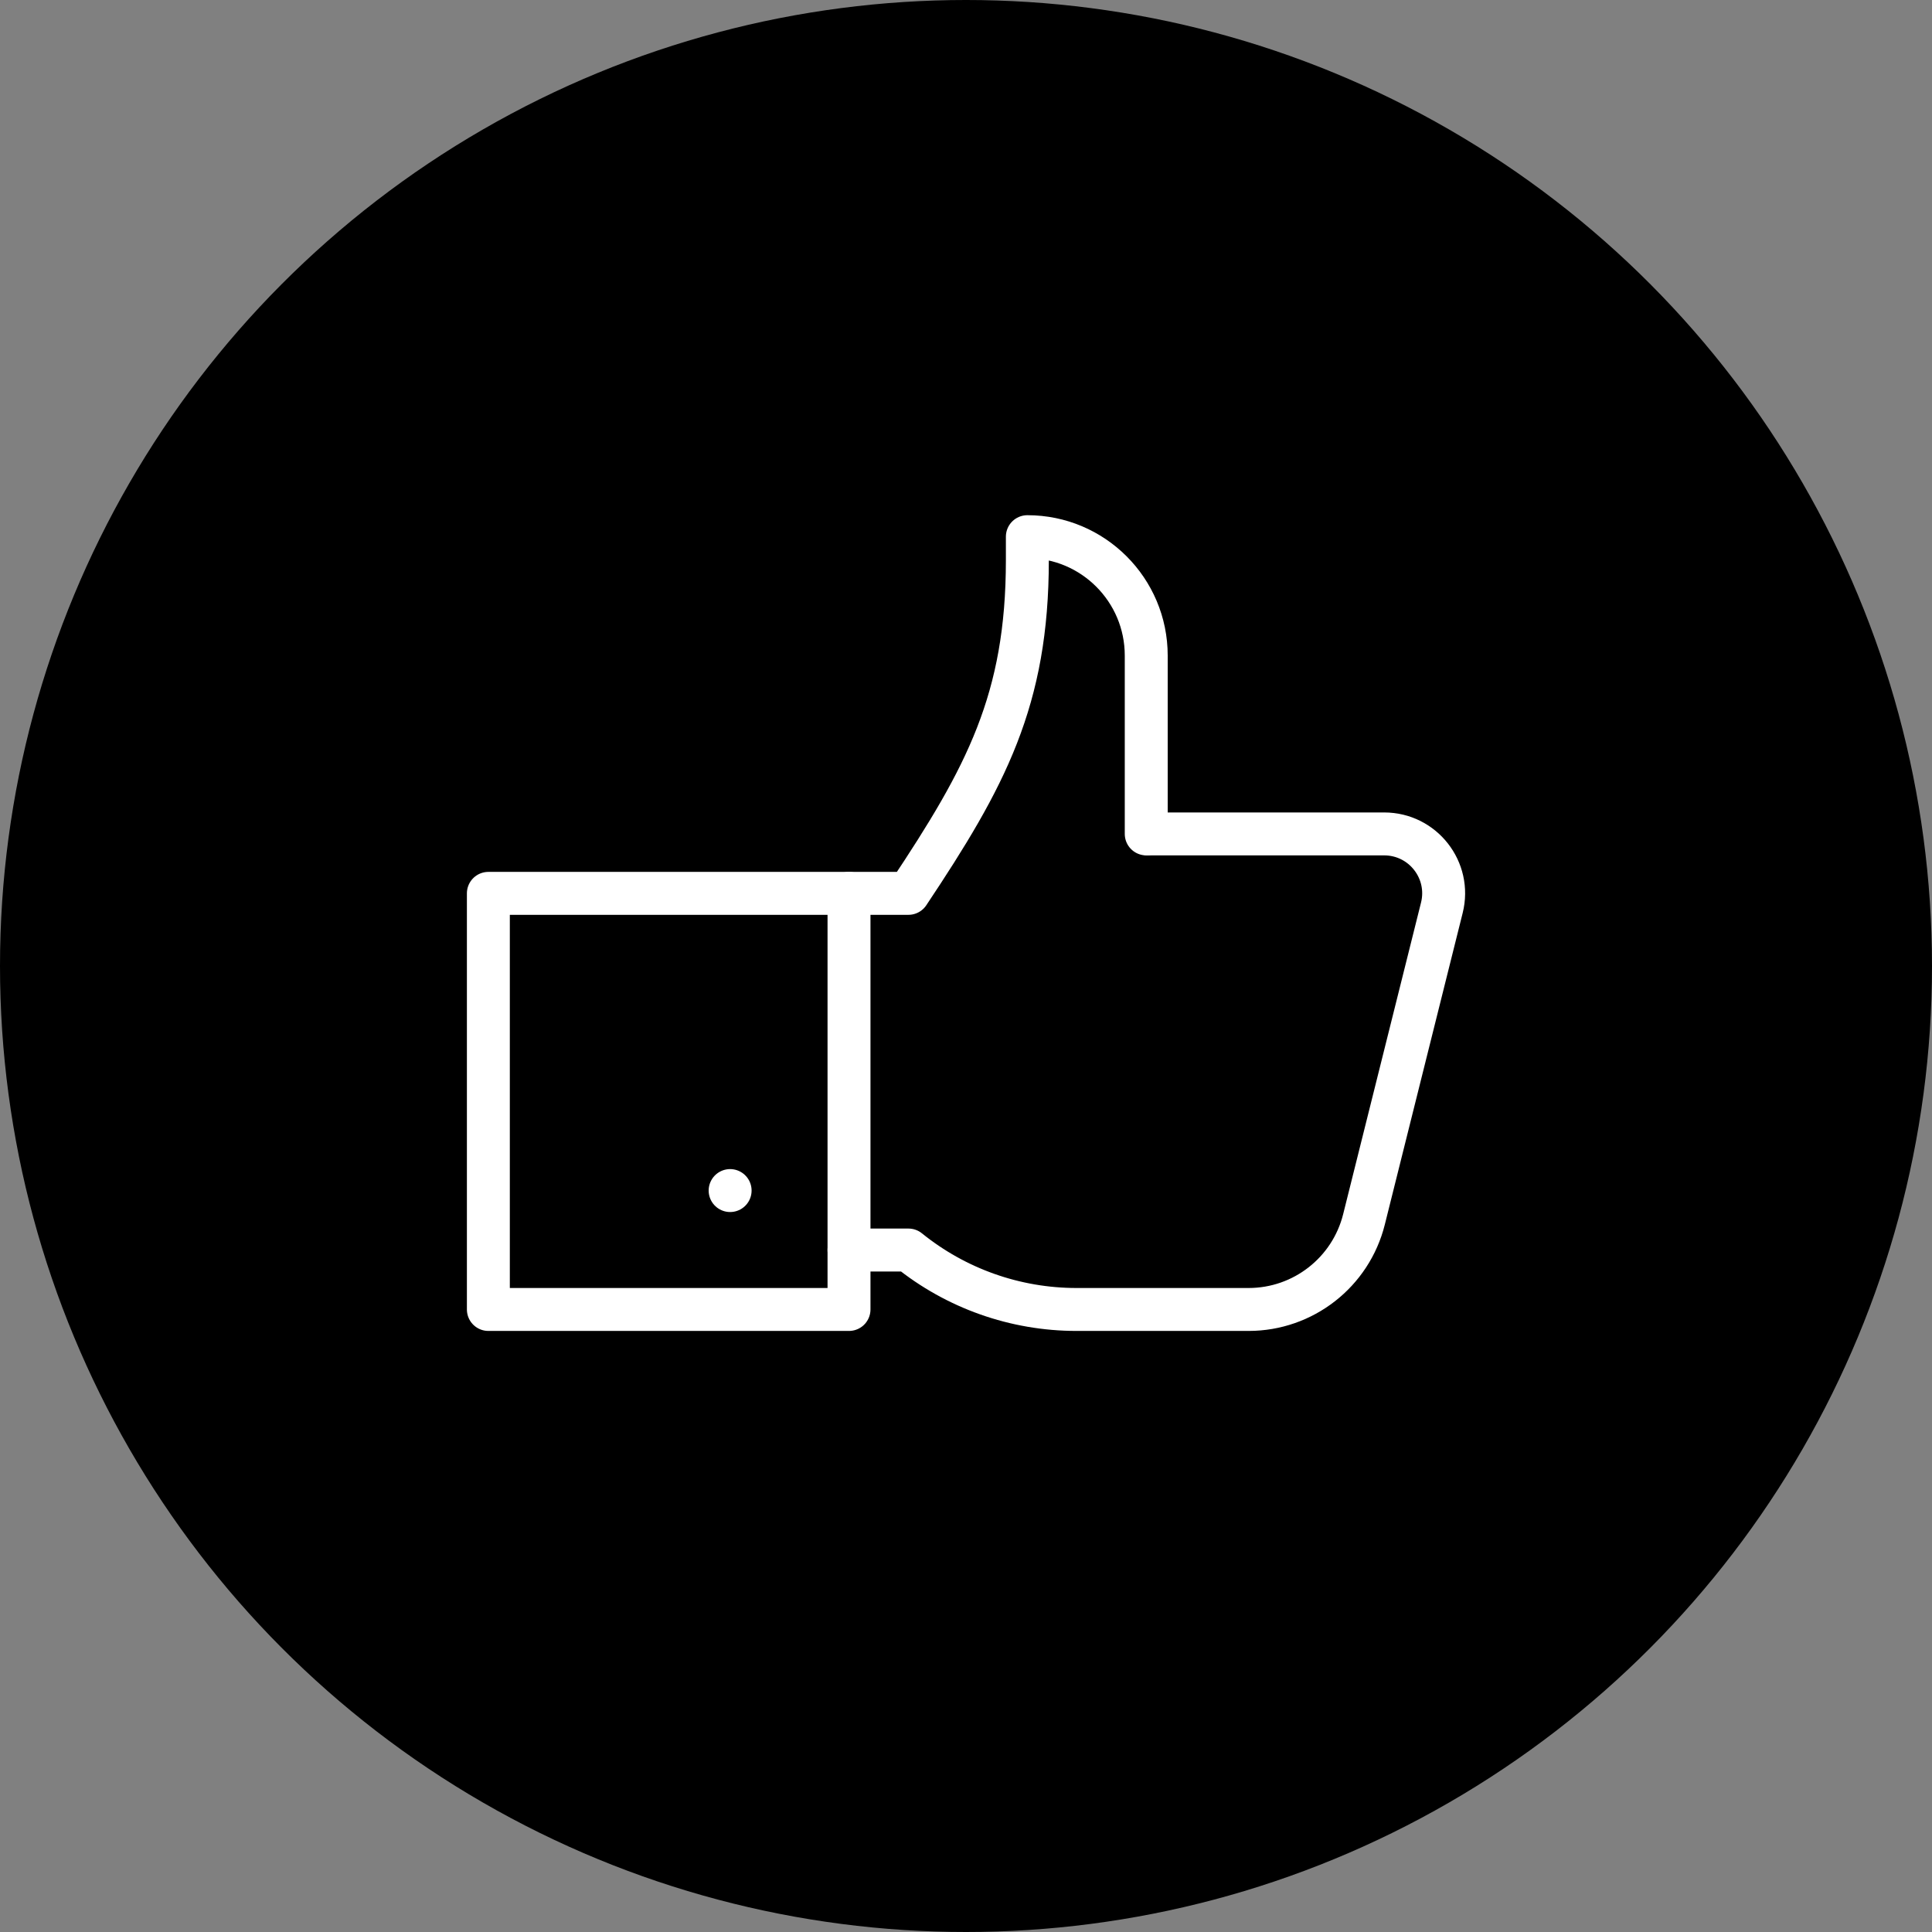
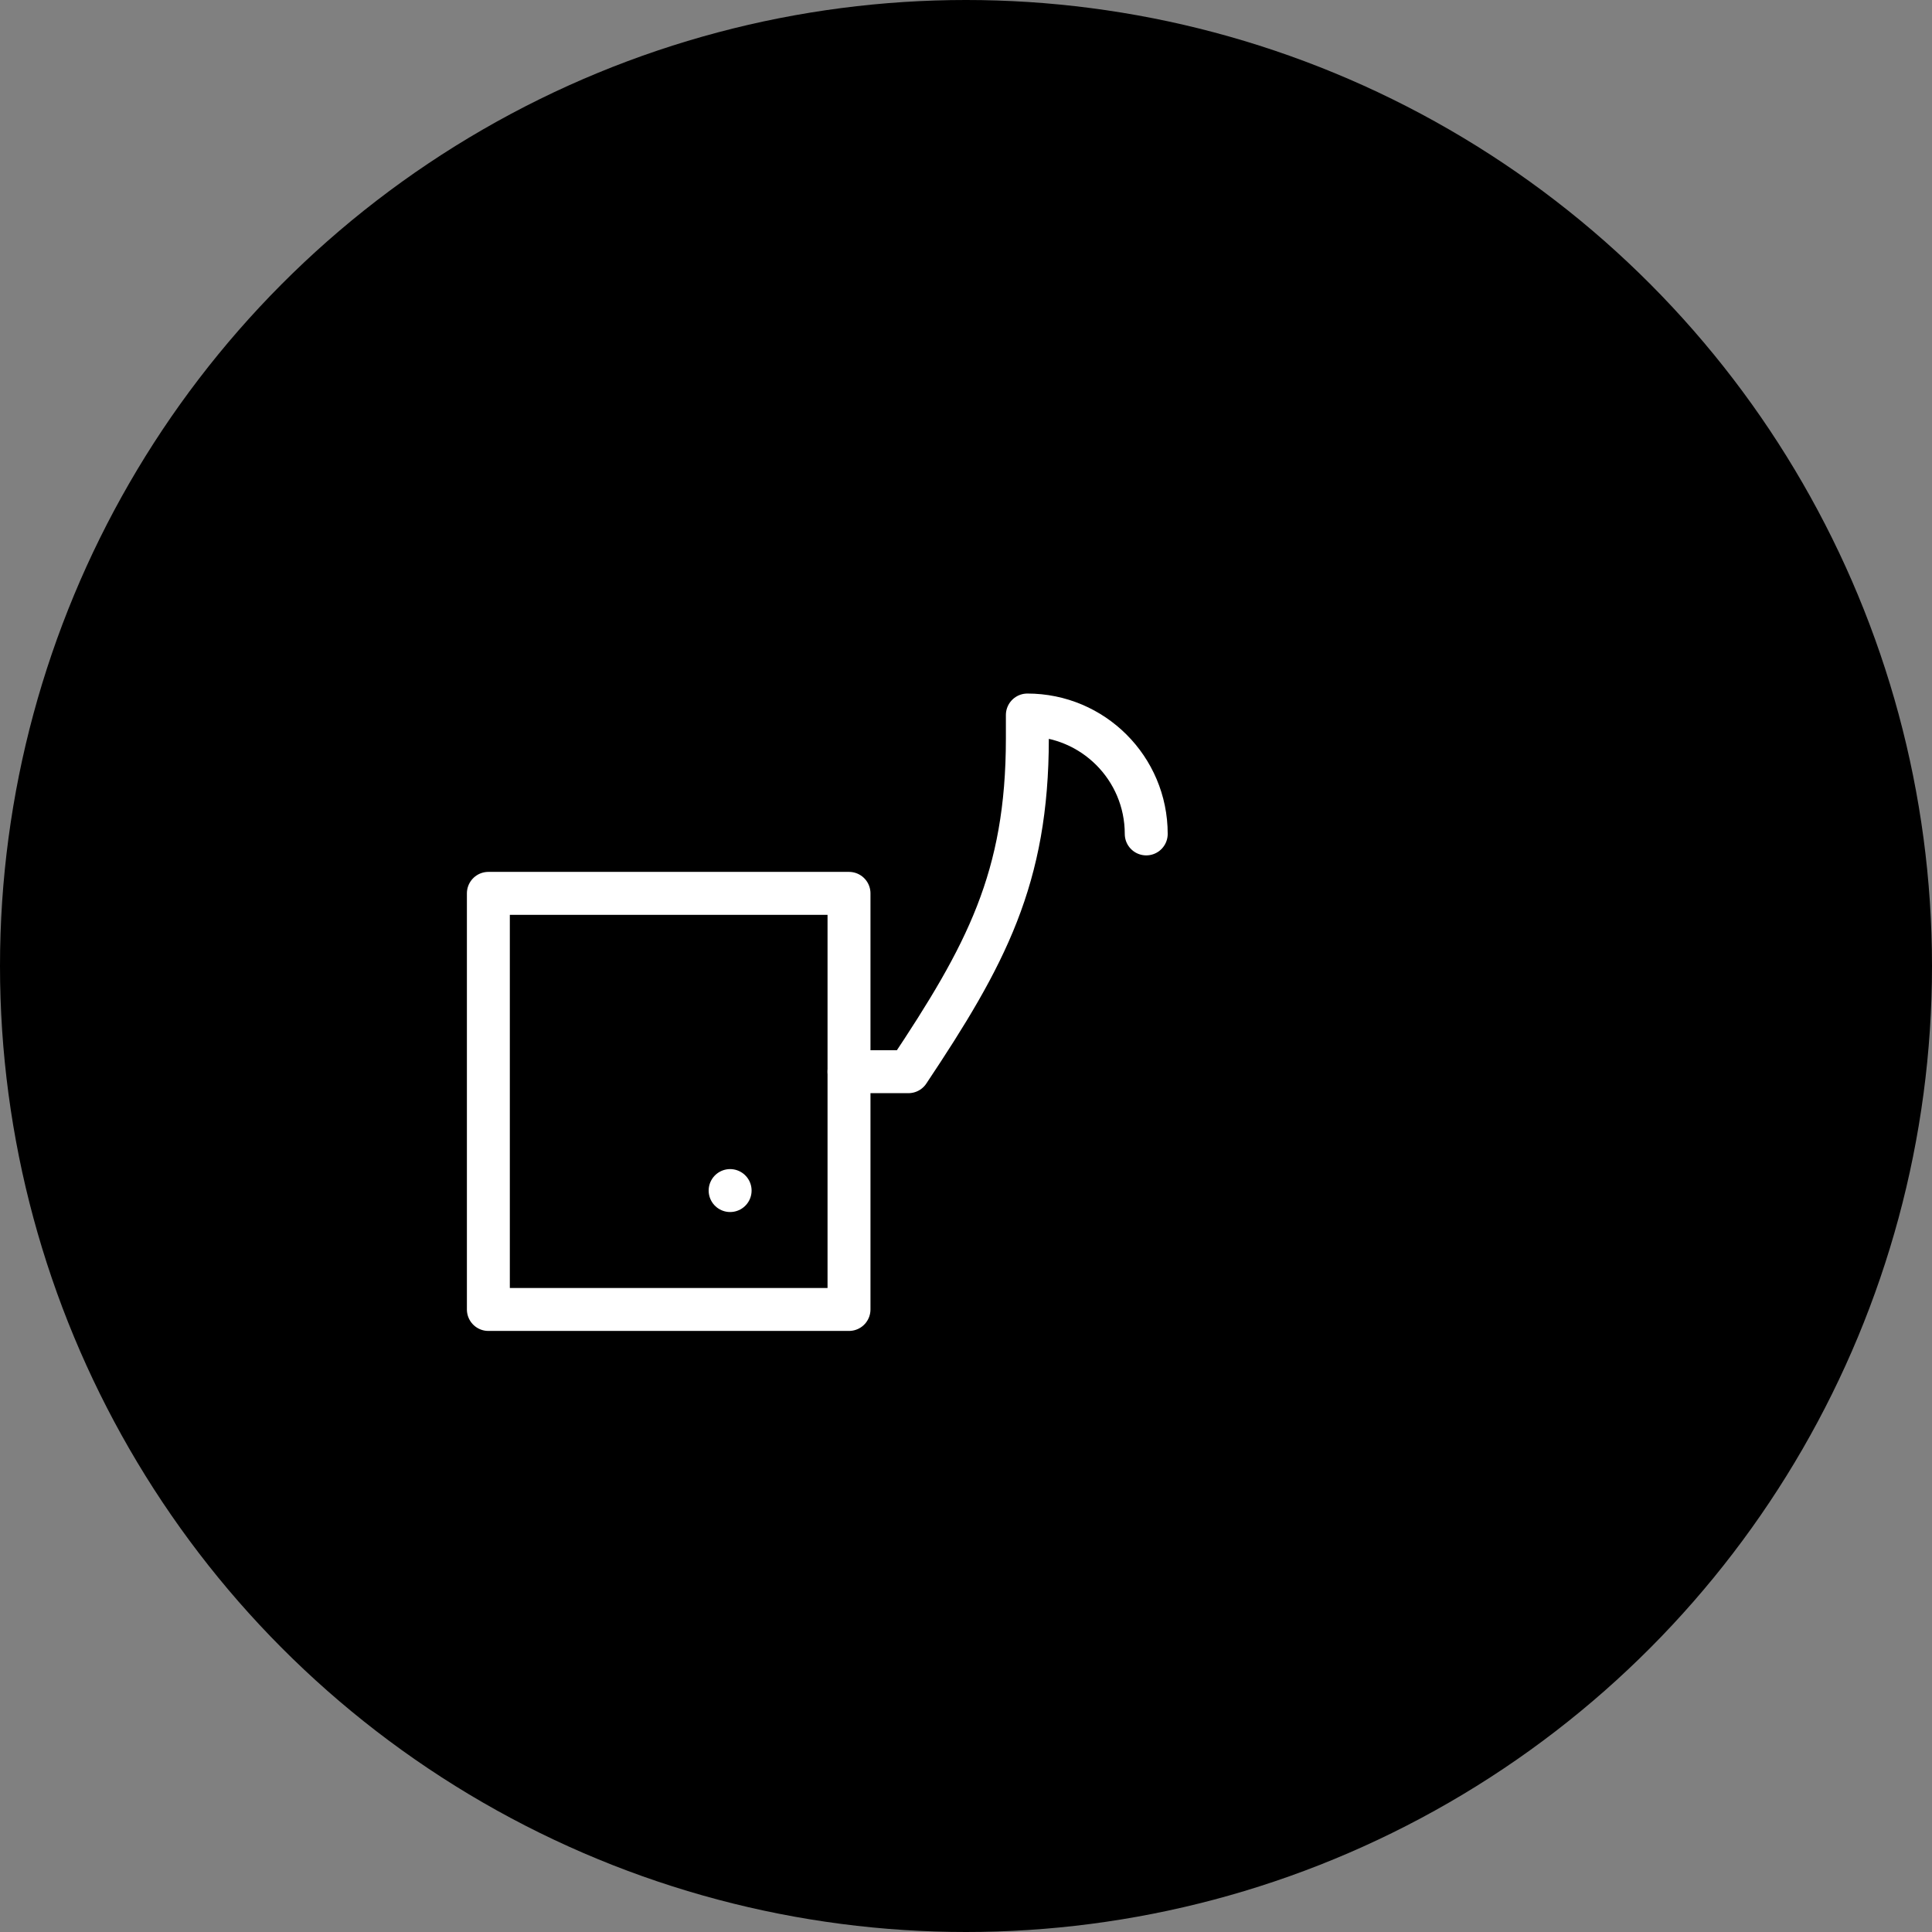
<svg xmlns="http://www.w3.org/2000/svg" version="1.1" id="Слой_1" x="0px" y="0px" width="90px" height="90px" viewBox="0 0 90 90" enable-background="new 0 0 90 90" xml:space="preserve">
  <rect x="0" y="0" width="90" height="90" fill="#808080" stroke="none" />
  <g>
    <circle cx="45" cy="45" r="45" />
    <g>
      <g id="g1504">
        <path id="path1510" fill="none" stroke="#FFFFFF" stroke-width="2" stroke-linecap="round" stroke-linejoin="round" stroke-miterlimit="10" d="     M39.55,61h-16.8V41.616h16.8V61z" />
      </g>
      <path id="path1514" fill="none" stroke="#FFFFFF" stroke-width="2" stroke-linecap="round" stroke-linejoin="round" stroke-miterlimit="10" d="    M34.012,55.461L34.012,55.461" />
      <g id="g1518">
        <g id="g1524" transform="translate(197,91)">
-           <path id="path1526" fill="none" stroke="#FFFFFF" stroke-width="2" stroke-linecap="round" stroke-linejoin="round" stroke-miterlimit="10" d="      M-157.45-32.769h2.769c2.215,1.792,4.978,2.769,7.827,2.769h8.018c2.543,0,4.758-1.73,5.375-4.194l3.628-14.519      c0.437-1.748-0.884-3.44-2.687-3.44h-10.965" />
-         </g>
+           </g>
        <g id="g1528" transform="translate(347,301)">
-           <path id="path1530" fill="none" stroke="#FFFFFF" stroke-width="2" stroke-linecap="round" stroke-linejoin="round" stroke-miterlimit="10" d="      M-293.604-262.153v-8.308c0-3.06-2.479-5.539-5.538-5.539v1.093c0,6.51-1.928,10.105-5.54,15.523h-2.769" />
+           <path id="path1530" fill="none" stroke="#FFFFFF" stroke-width="2" stroke-linecap="round" stroke-linejoin="round" stroke-miterlimit="10" d="      M-293.604-262.153c0-3.06-2.479-5.539-5.538-5.539v1.093c0,6.51-1.928,10.105-5.54,15.523h-2.769" />
        </g>
      </g>
    </g>
  </g>
</svg>